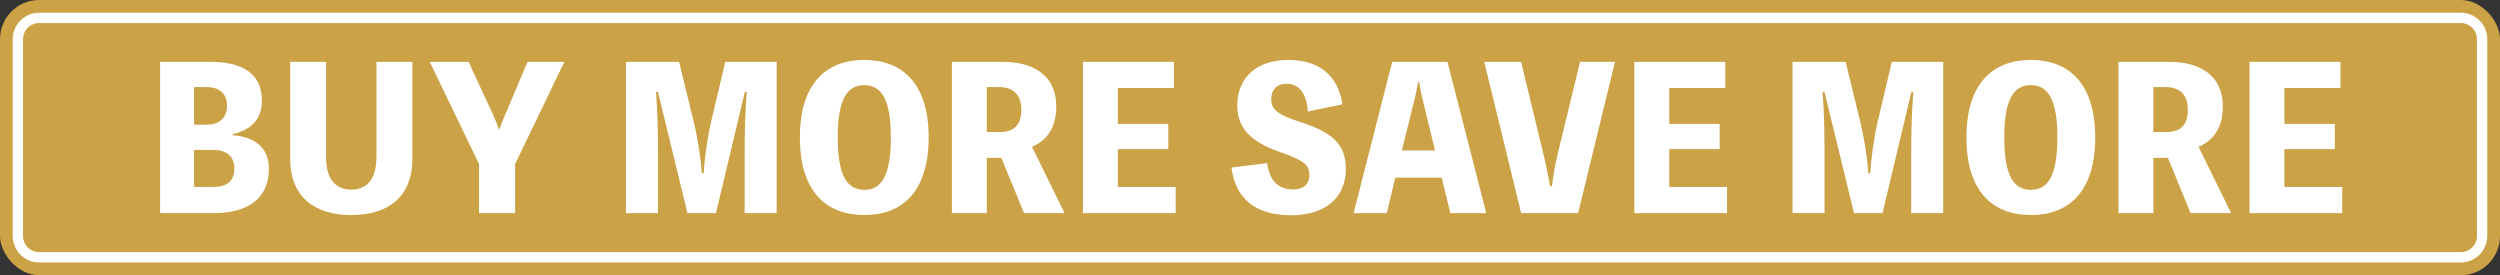
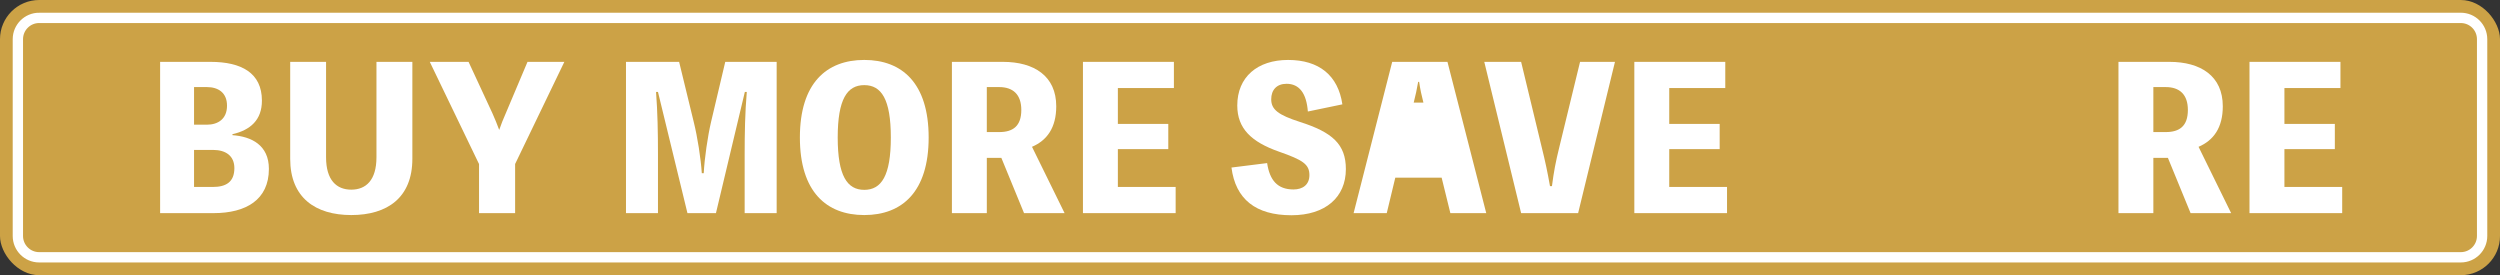
<svg xmlns="http://www.w3.org/2000/svg" id="uuid-8884c3c1-4902-46d8-8c60-e71b55e230e4" width="181.698" height="20" viewBox="0 0 181.698 20">
  <rect x="0" y="0" width="181.698" height="20" fill="#333333" stroke="none" />
  <g id="uuid-6d280f4a-107a-429b-afb0-ea755d256563">
    <rect y="0" width="181.698" height="20" rx="2.848" ry="2.848" fill="#cca246" stroke-width="0" />
    <path d="m2.847,1.3h176.003c.855,0,1.548.694,1.548,1.548v14.303c0,.855-.694,1.549-1.549,1.549H2.847c-.854,0-1.548-.694-1.548-1.548V2.847c0-.854.694-1.548,1.548-1.548Z" fill="none" stroke="#fff" stroke-width=".75" />
    <path d="m16.893,9.824c1.381.099,2.65.719,2.65,2.452,0,2.241-1.663,3.214-4.017,3.214h-3.889V4.496h3.664c2.242,0,3.735.803,3.735,2.819,0,1.41-.845,2.142-2.142,2.439v.07Zm-2.79-3.495v2.734h.93c.803,0,1.466-.409,1.466-1.381,0-.945-.634-1.353-1.466-1.353h-.93Zm1.367,7.259c.945,0,1.564-.352,1.564-1.367,0-.888-.62-1.325-1.55-1.325h-1.381v2.692h1.367Z" fill="#fff" stroke-width="0" />
    <path d="m29.97,4.496v7.047c0,2.833-1.832,4.087-4.439,4.087-2.593,0-4.44-1.254-4.44-4.087v-7.047h2.607v6.934c0,1.663.761,2.354,1.832,2.354,1.071,0,1.831-.691,1.831-2.354v-6.934h2.607Z" fill="#fff" stroke-width="0" />
    <path d="m37.438,11.923v3.566h-2.622v-3.566l-3.58-7.427h2.819l1.733,3.735c.184.395.338.803.494,1.212.141-.423.296-.789.479-1.212l1.578-3.735h2.678l-3.58,7.427Z" fill="#fff" stroke-width="0" />
    <path d="m56.447,4.496v10.993h-2.326v-4.299c0-1.508.028-3.002.155-4.51h-.141l-2.1,8.809h-2.072l-2.142-8.809h-.14c.113,1.494.14,2.974.14,4.51v4.299h-2.325V4.496h3.862l1.056,4.341c.282,1.127.522,2.678.592,3.749h.141c.056-1.072.281-2.65.535-3.735l1.029-4.355h3.735Z" fill="#fff" stroke-width="0" />
    <path d="m67.494,9.993c0,3.946-1.931,5.637-4.68,5.637-2.748,0-4.679-1.691-4.679-5.637s1.931-5.637,4.679-5.637c2.749,0,4.68,1.691,4.68,5.637Zm-2.749,0c0-2.791-.69-3.806-1.931-3.806-1.239,0-1.93,1.015-1.93,3.806,0,2.79.691,3.805,1.93,3.805,1.241,0,1.931-1.015,1.931-3.805Z" fill="#fff" stroke-width="0" />
    <path d="m74.426,15.49l-1.649-4.017h-1.056v4.017h-2.537V4.496h3.707c2.269,0,3.876,1.029,3.876,3.228,0,1.564-.676,2.48-1.762,2.946l2.368,4.82h-2.945Zm-2.706-5.891h.902c1.001,0,1.606-.437,1.606-1.607,0-1.127-.605-1.663-1.606-1.663h-.902v3.27Z" fill="#fff" stroke-width="0" />
    <path d="m85.445,13.587v1.903h-6.737V4.496h6.61v1.903h-4.073v2.607h3.665v1.832h-3.665v2.749h4.2Z" fill="#fff" stroke-width="0" />
    <path d="m92.094,11.853c.184,1.24.748,1.917,1.917,1.917.662,0,1.156-.338,1.156-1.043,0-.789-.479-1.099-2.212-1.705-2.002-.704-3.031-1.677-3.031-3.354,0-2.071,1.467-3.311,3.693-3.311,2.255,0,3.636,1.127,3.946,3.227l-2.509.521c-.099-1.325-.621-2.015-1.55-2.015-.719,0-1.113.451-1.113,1.127,0,.748.521,1.142,2.1,1.649,2.339.747,3.326,1.62,3.326,3.424,0,2.044-1.479,3.354-3.96,3.354-2.593,0-4.059-1.169-4.355-3.467l2.593-.324Z" fill="#fff" stroke-width="0" />
-     <path d="m108.018,15.49h-2.607l-.634-2.579h-3.368l-.621,2.579h-2.409l2.805-10.993h4.016l2.819,10.993Zm-4.566-8.034c-.127-.494-.24-1.001-.31-1.508h-.071c-.084.508-.197,1.015-.324,1.508l-.859,3.481h2.409l-.845-3.481Z" fill="#fff" stroke-width="0" />
+     <path d="m108.018,15.49h-2.607l-.634-2.579h-3.368l-.621,2.579h-2.409l2.805-10.993h4.016l2.819,10.993Zm-4.566-8.034c-.127-.494-.24-1.001-.31-1.508h-.071c-.084.508-.197,1.015-.324,1.508l-.859,3.481l-.845-3.481Z" fill="#fff" stroke-width="0" />
    <path d="m117.375,4.496l-2.678,10.993h-4.143l-2.678-10.993h2.678l1.493,6.187c.268,1.086.409,1.748.606,2.847h.141c.141-1.085.268-1.747.535-2.833l1.508-6.201h2.536Z" fill="#fff" stroke-width="0" />
    <path d="m125.519,13.587v1.903h-6.737V4.496h6.61v1.903h-4.073v2.607h3.665v1.832h-3.665v2.749h4.2Z" fill="#fff" stroke-width="0" />
-     <path d="m141.231,4.496v10.993h-2.325v-4.299c0-1.508.028-3.002.154-4.51h-.141l-2.1,8.809h-2.072l-2.142-8.809h-.14c.113,1.494.14,2.974.14,4.51v4.299h-2.325V4.496h3.862l1.056,4.341c.282,1.127.522,2.678.592,3.749h.141c.056-1.072.281-2.65.535-3.735l1.029-4.355h3.735Z" fill="#fff" stroke-width="0" />
-     <path d="m152.278,9.993c0,3.946-1.931,5.637-4.679,5.637-2.749,0-4.68-1.691-4.68-5.637s1.931-5.637,4.68-5.637c2.748,0,4.679,1.691,4.679,5.637Zm-2.749,0c0-2.791-.691-3.806-1.93-3.806-1.241,0-1.931,1.015-1.931,3.806,0,2.79.69,3.805,1.931,3.805,1.239,0,1.93-1.015,1.93-3.805Z" fill="#fff" stroke-width="0" />
    <path d="m159.21,15.49l-1.649-4.017h-1.057v4.017h-2.536V4.496h3.707c2.269,0,3.876,1.029,3.876,3.228,0,1.564-.676,2.48-1.762,2.946l2.368,4.82h-2.946Zm-2.706-5.891h.902c1.001,0,1.607-.437,1.607-1.607,0-1.127-.605-1.663-1.607-1.663h-.902v3.27Z" fill="#fff" stroke-width="0" />
    <path d="m170.229,13.587v1.903h-6.737V4.496h6.61v1.903h-4.072v2.607h3.664v1.832h-3.664v2.749h4.199Z" fill="#fff" stroke-width="0" />
  </g>
</svg>